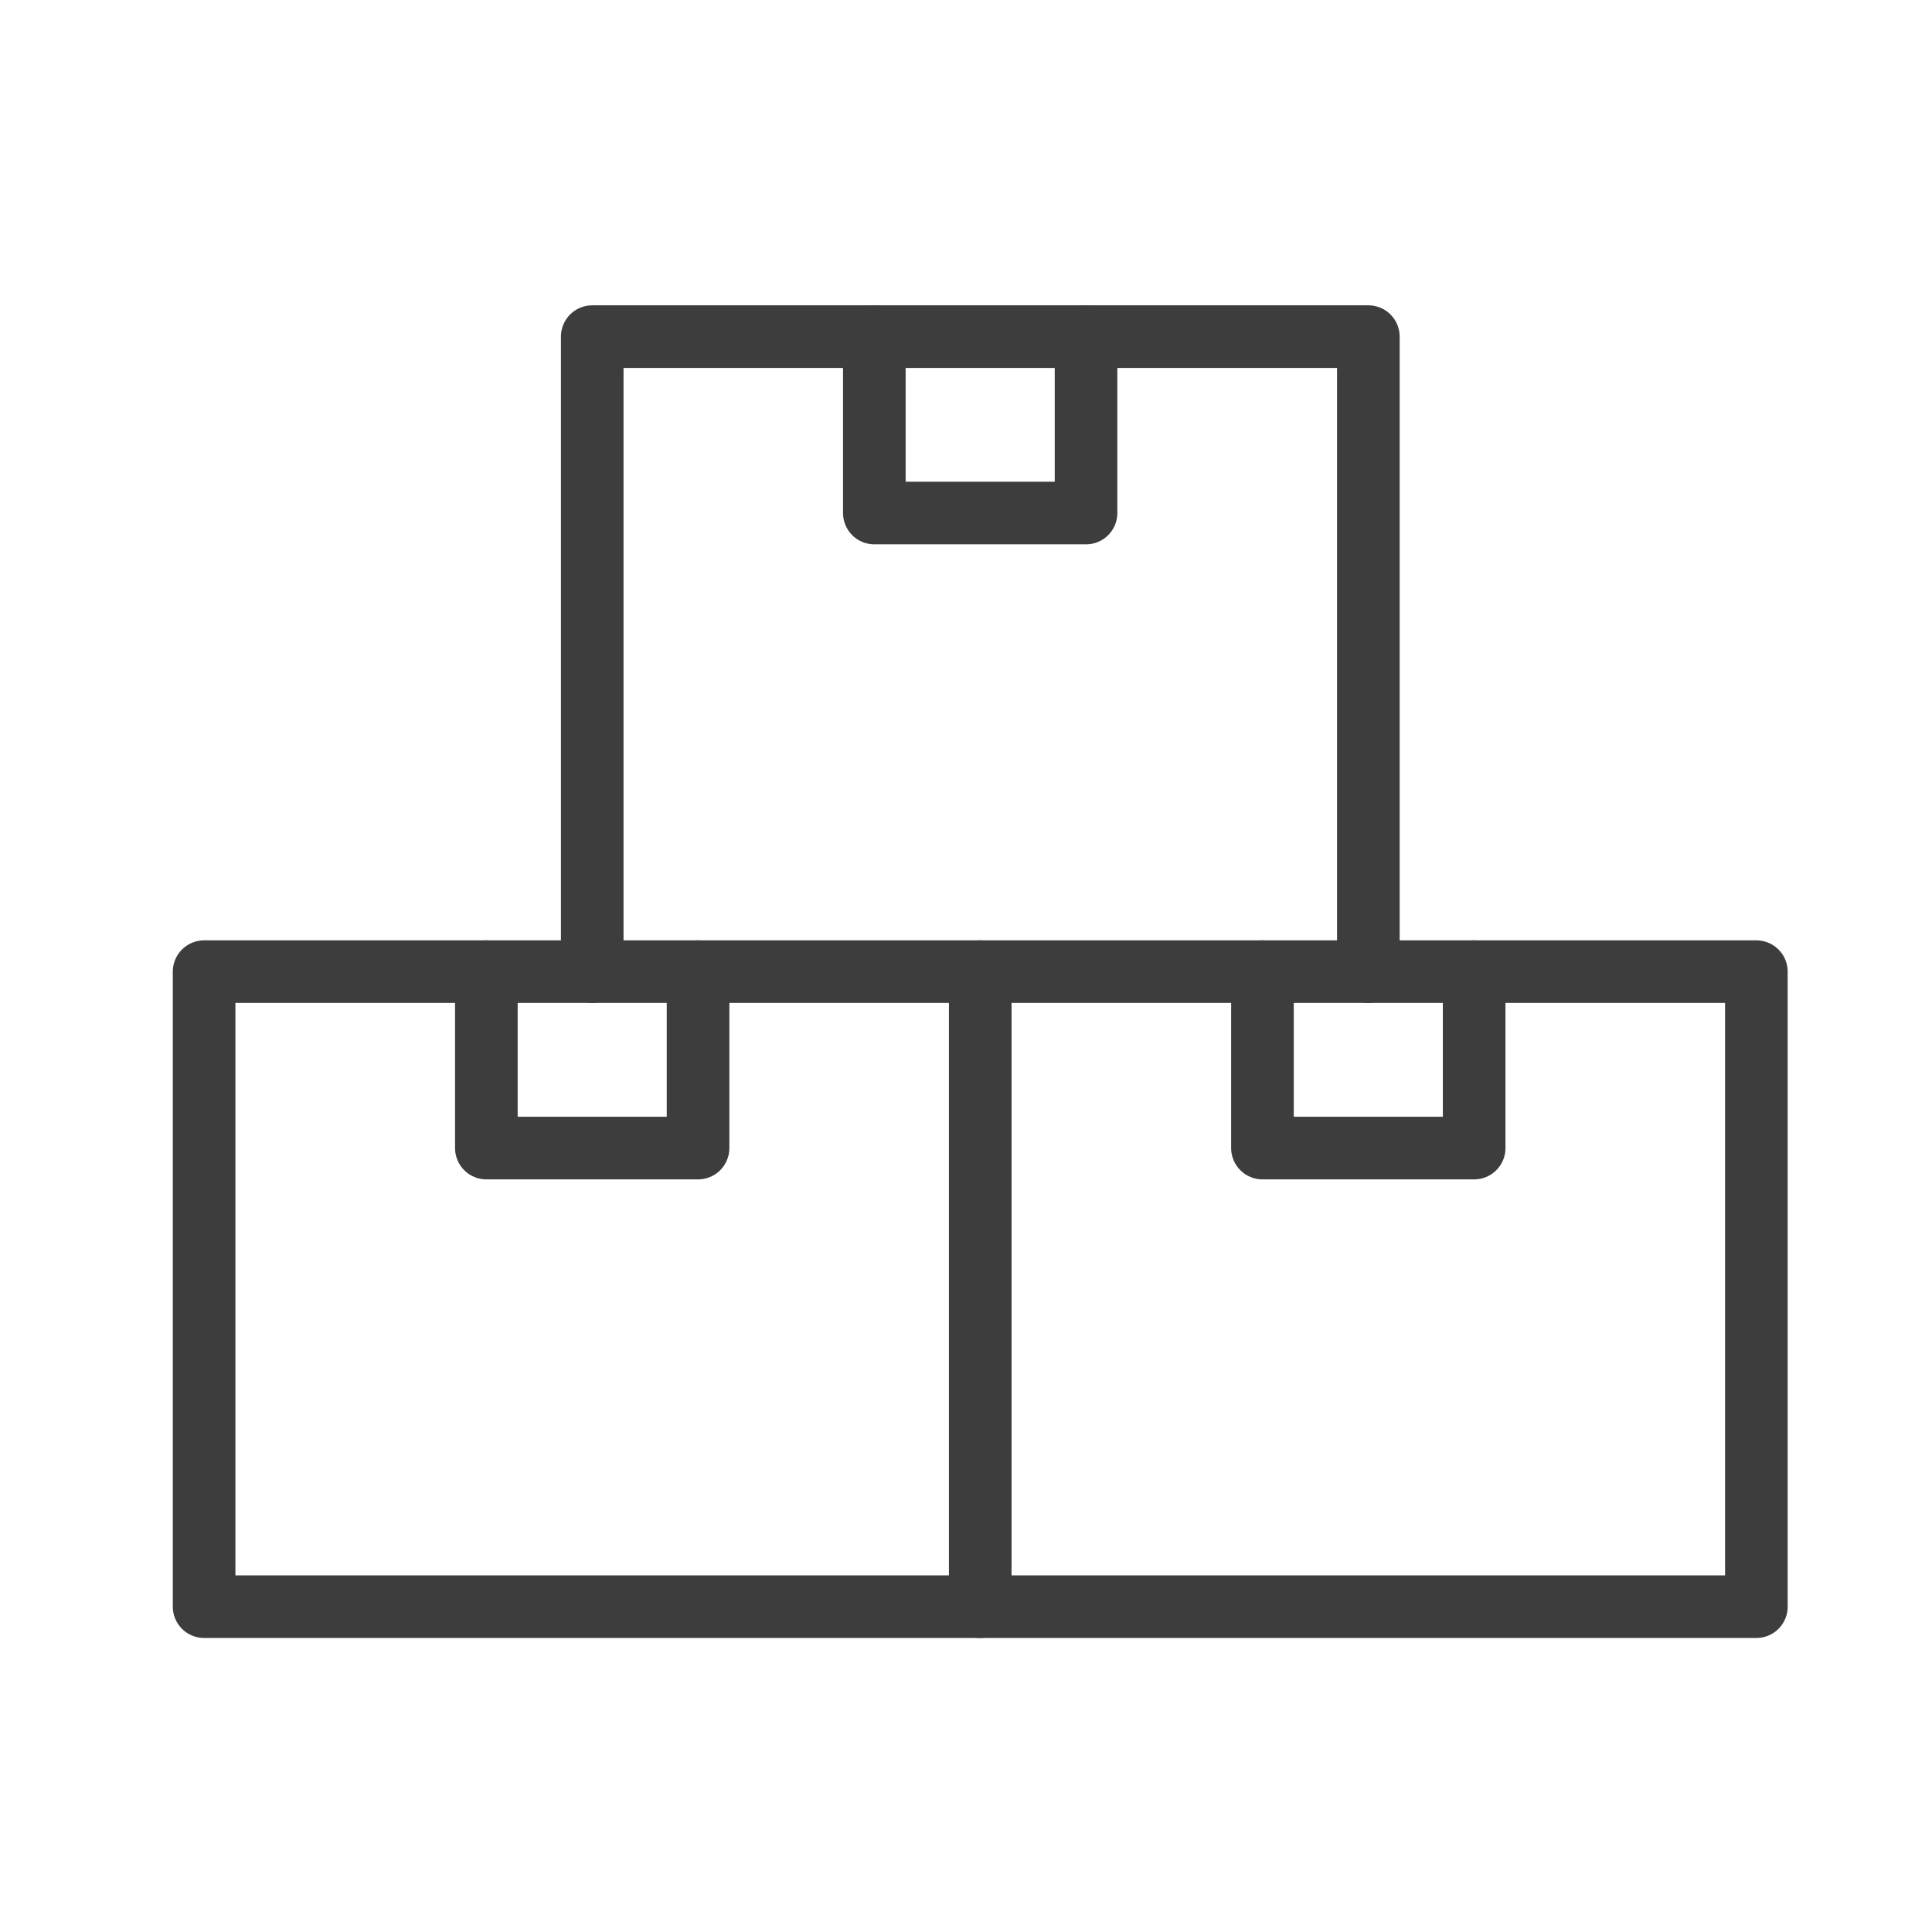
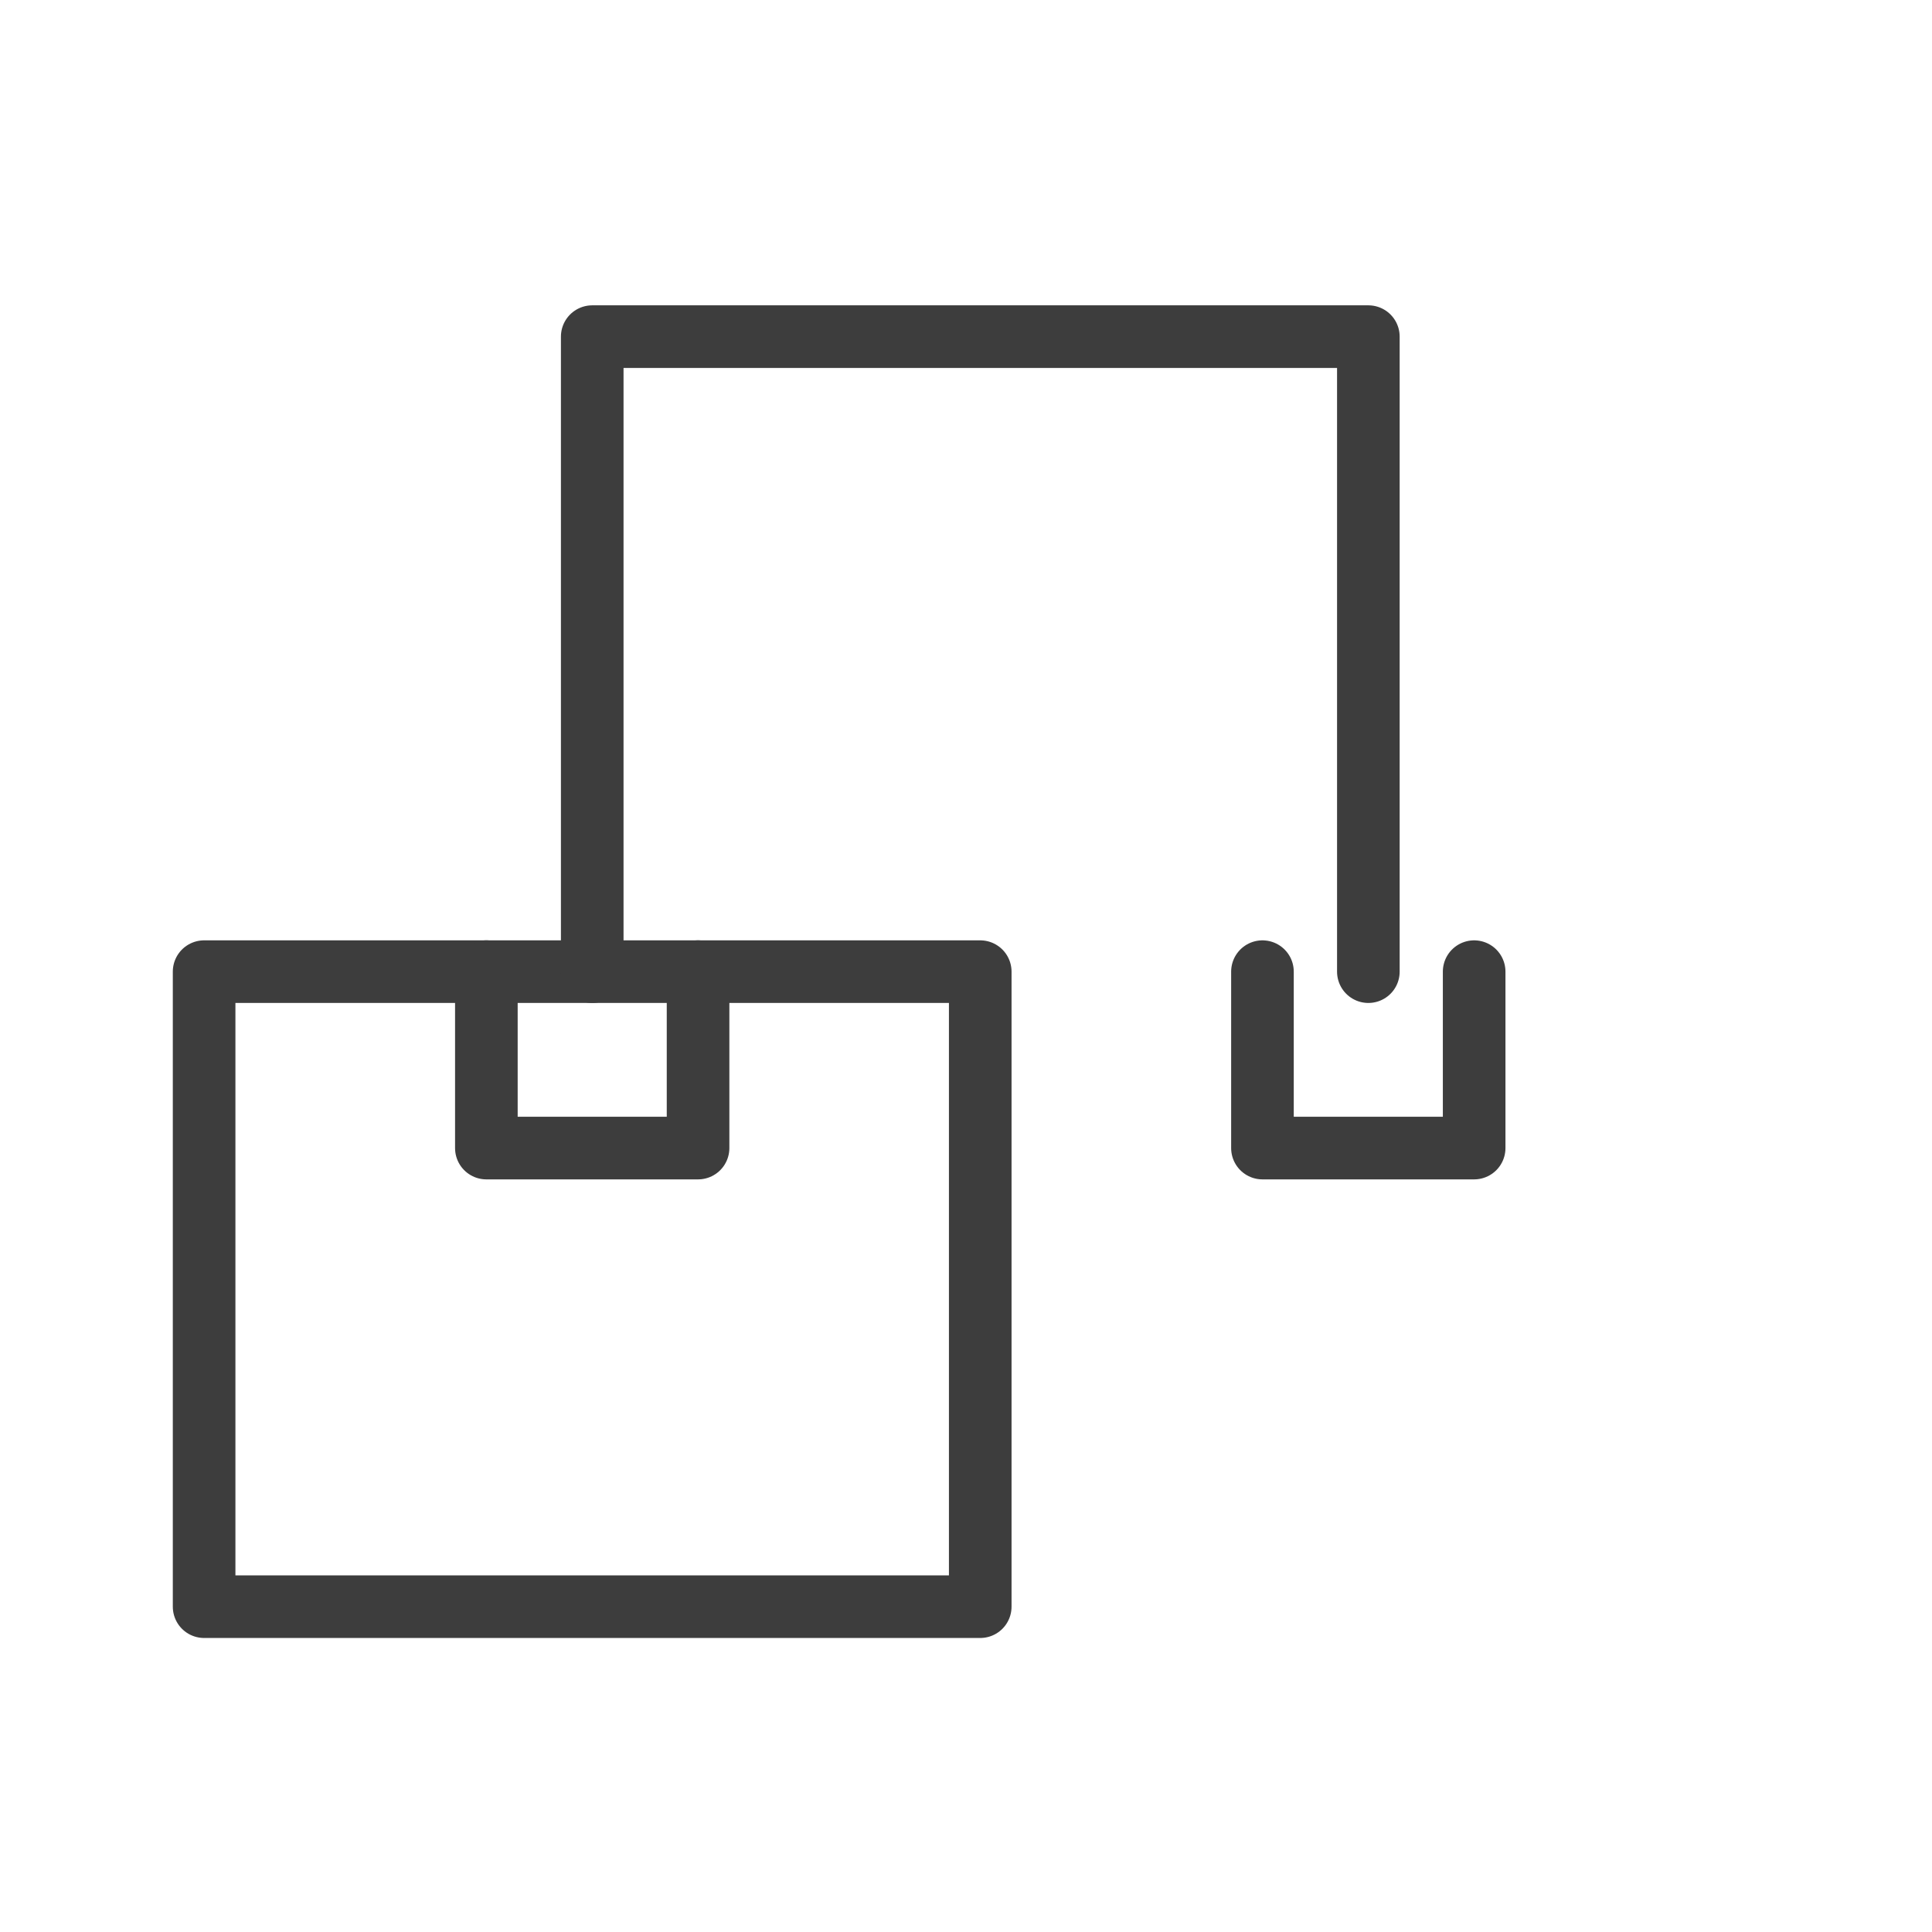
<svg xmlns="http://www.w3.org/2000/svg" width="54" height="54" viewBox="0 0 54 54" fill="none">
  <path d="M27.398 27.158H5.705V44.907H27.398V27.158Z" stroke="#3D3D3D" stroke-width="1.75" stroke-linecap="round" stroke-linejoin="round" />
  <path d="M19.511 27.158V32.089H13.594V27.158" stroke="#3D3D3D" stroke-width="1.75" stroke-linecap="round" stroke-linejoin="round" />
-   <path d="M27.397 27.158H49.091V44.907H27.397" stroke="#3D3D3D" stroke-width="1.75" stroke-linecap="round" stroke-linejoin="round" />
  <path d="M41.203 27.158V32.089H35.286V27.158" stroke="#3D3D3D" stroke-width="1.75" stroke-linecap="round" stroke-linejoin="round" />
  <path d="M16.553 27.158V9.409H38.246V27.158" stroke="#3D3D3D" stroke-width="1.75" stroke-linecap="round" stroke-linejoin="round" />
-   <path d="M30.355 9.409V14.339H24.438V9.409" stroke="#3D3D3D" stroke-width="1.75" stroke-linecap="round" stroke-linejoin="round" />
</svg>